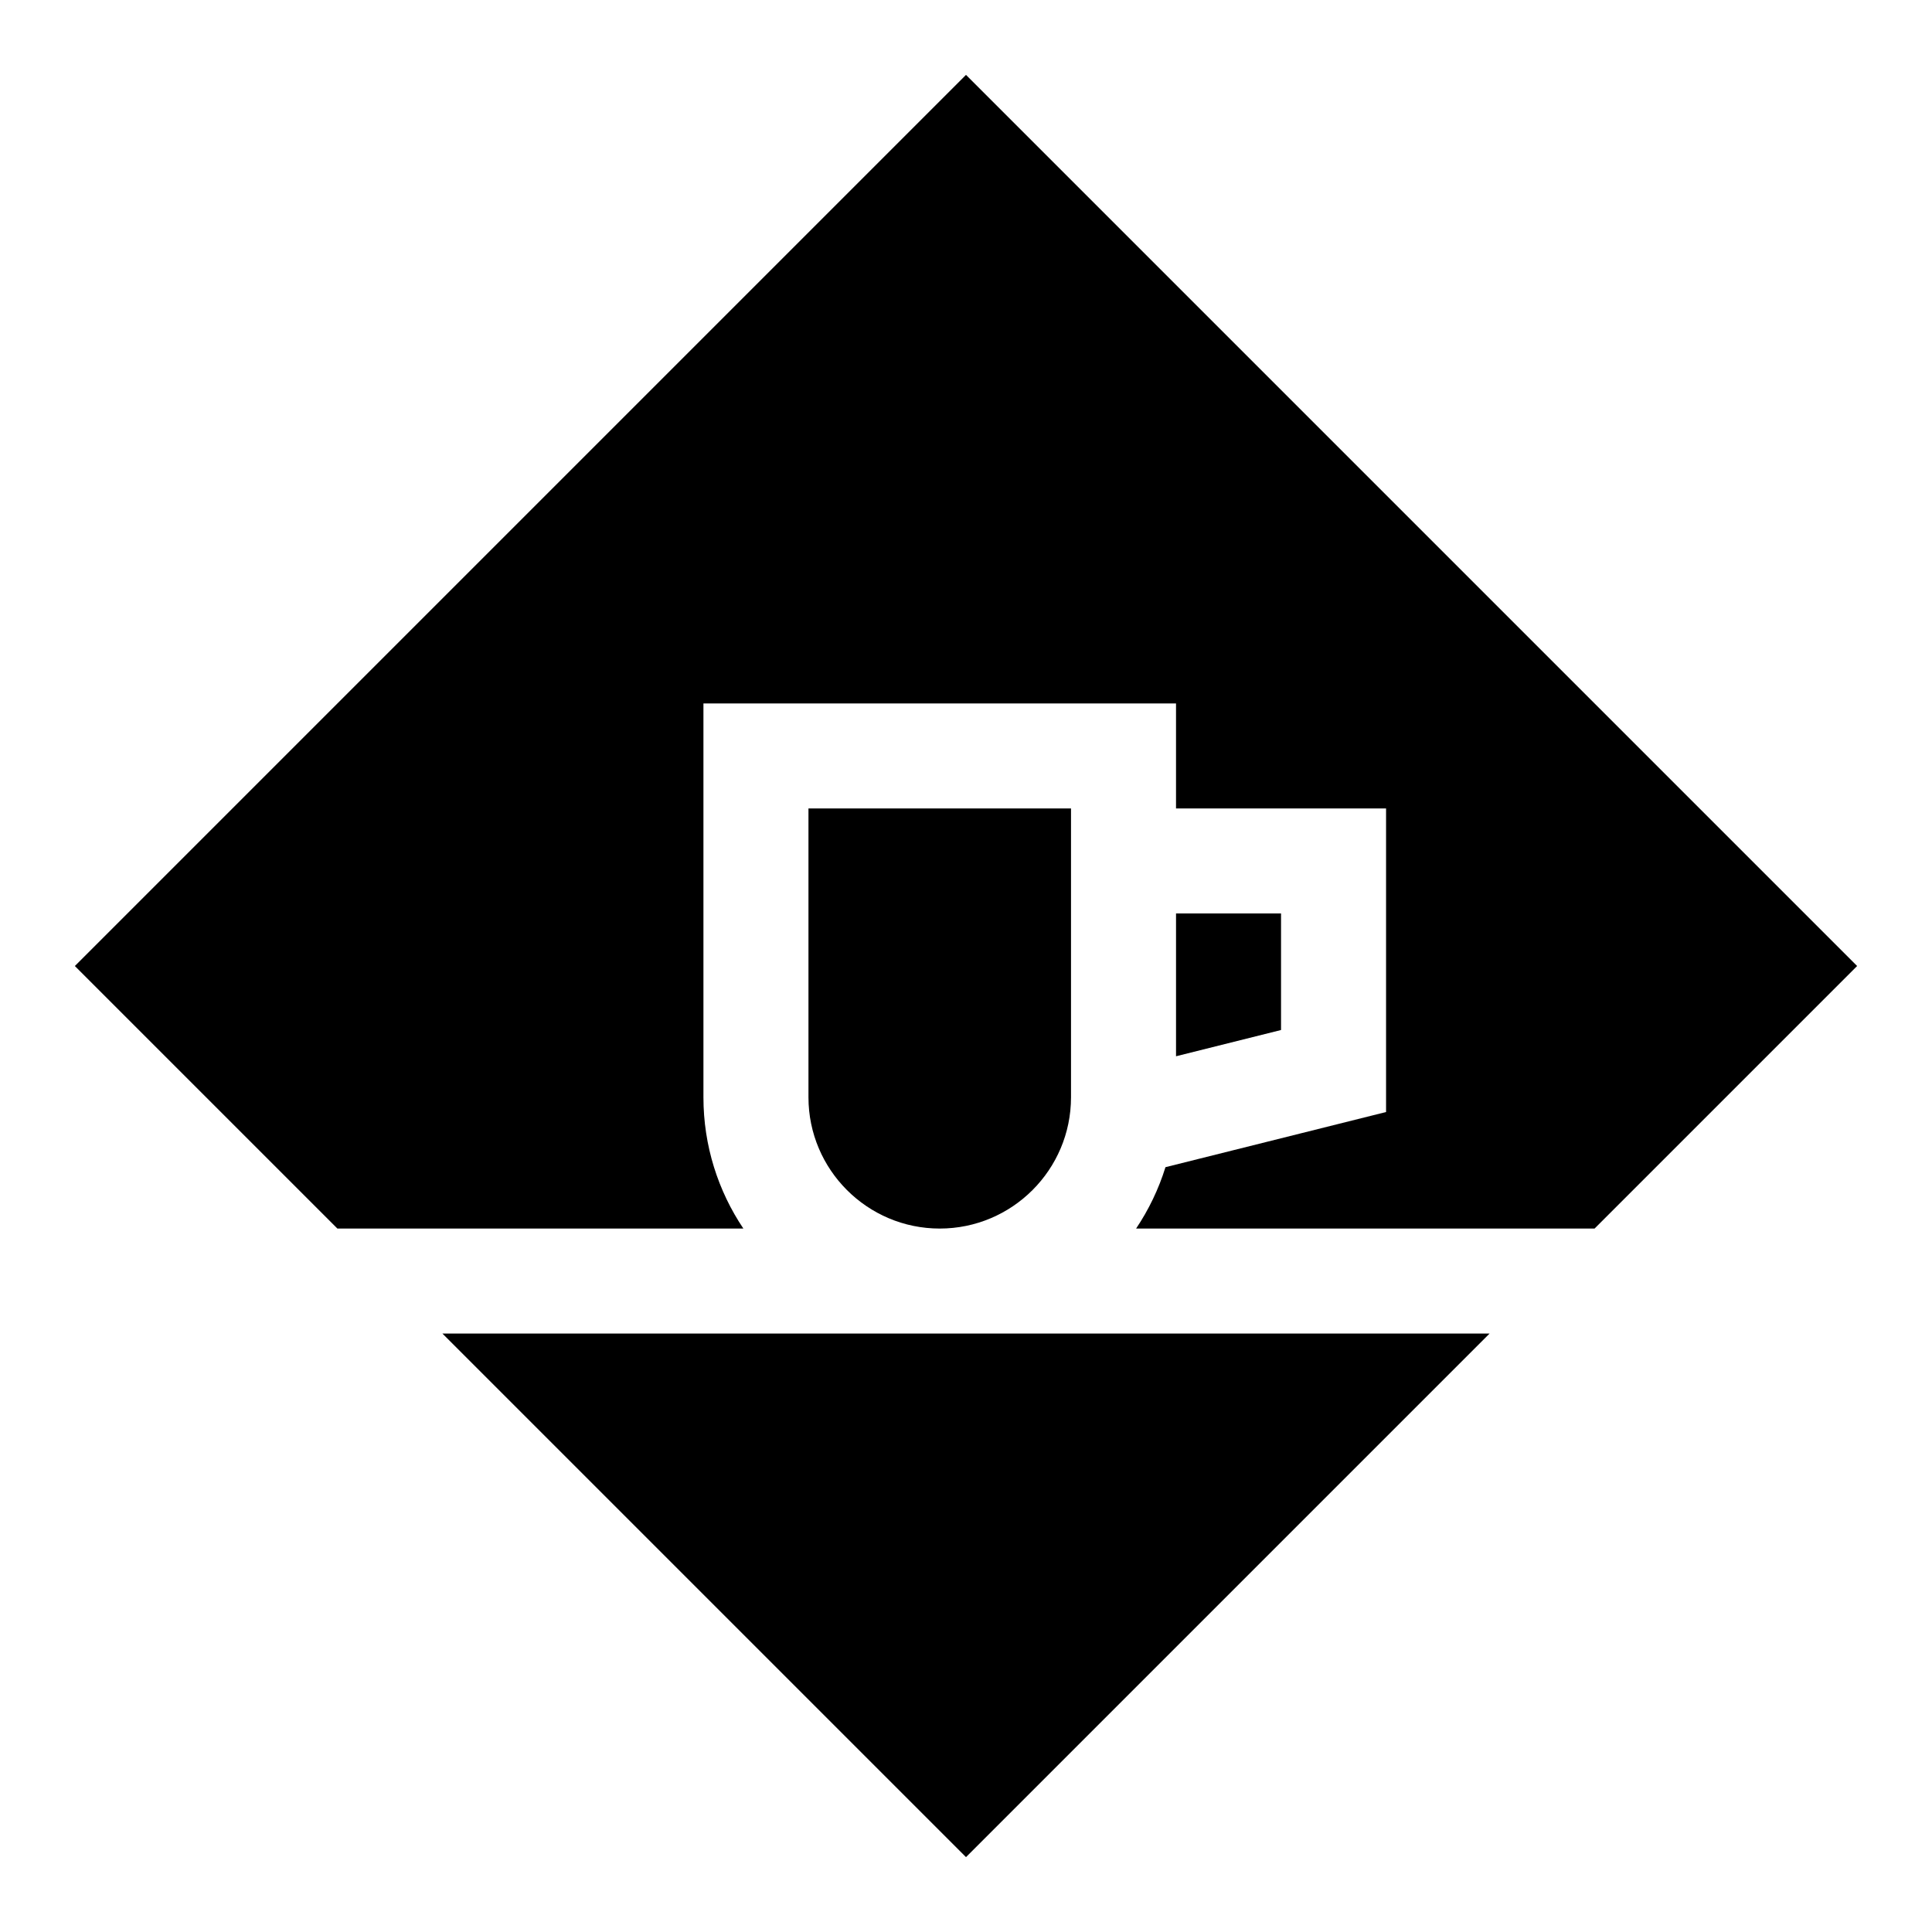
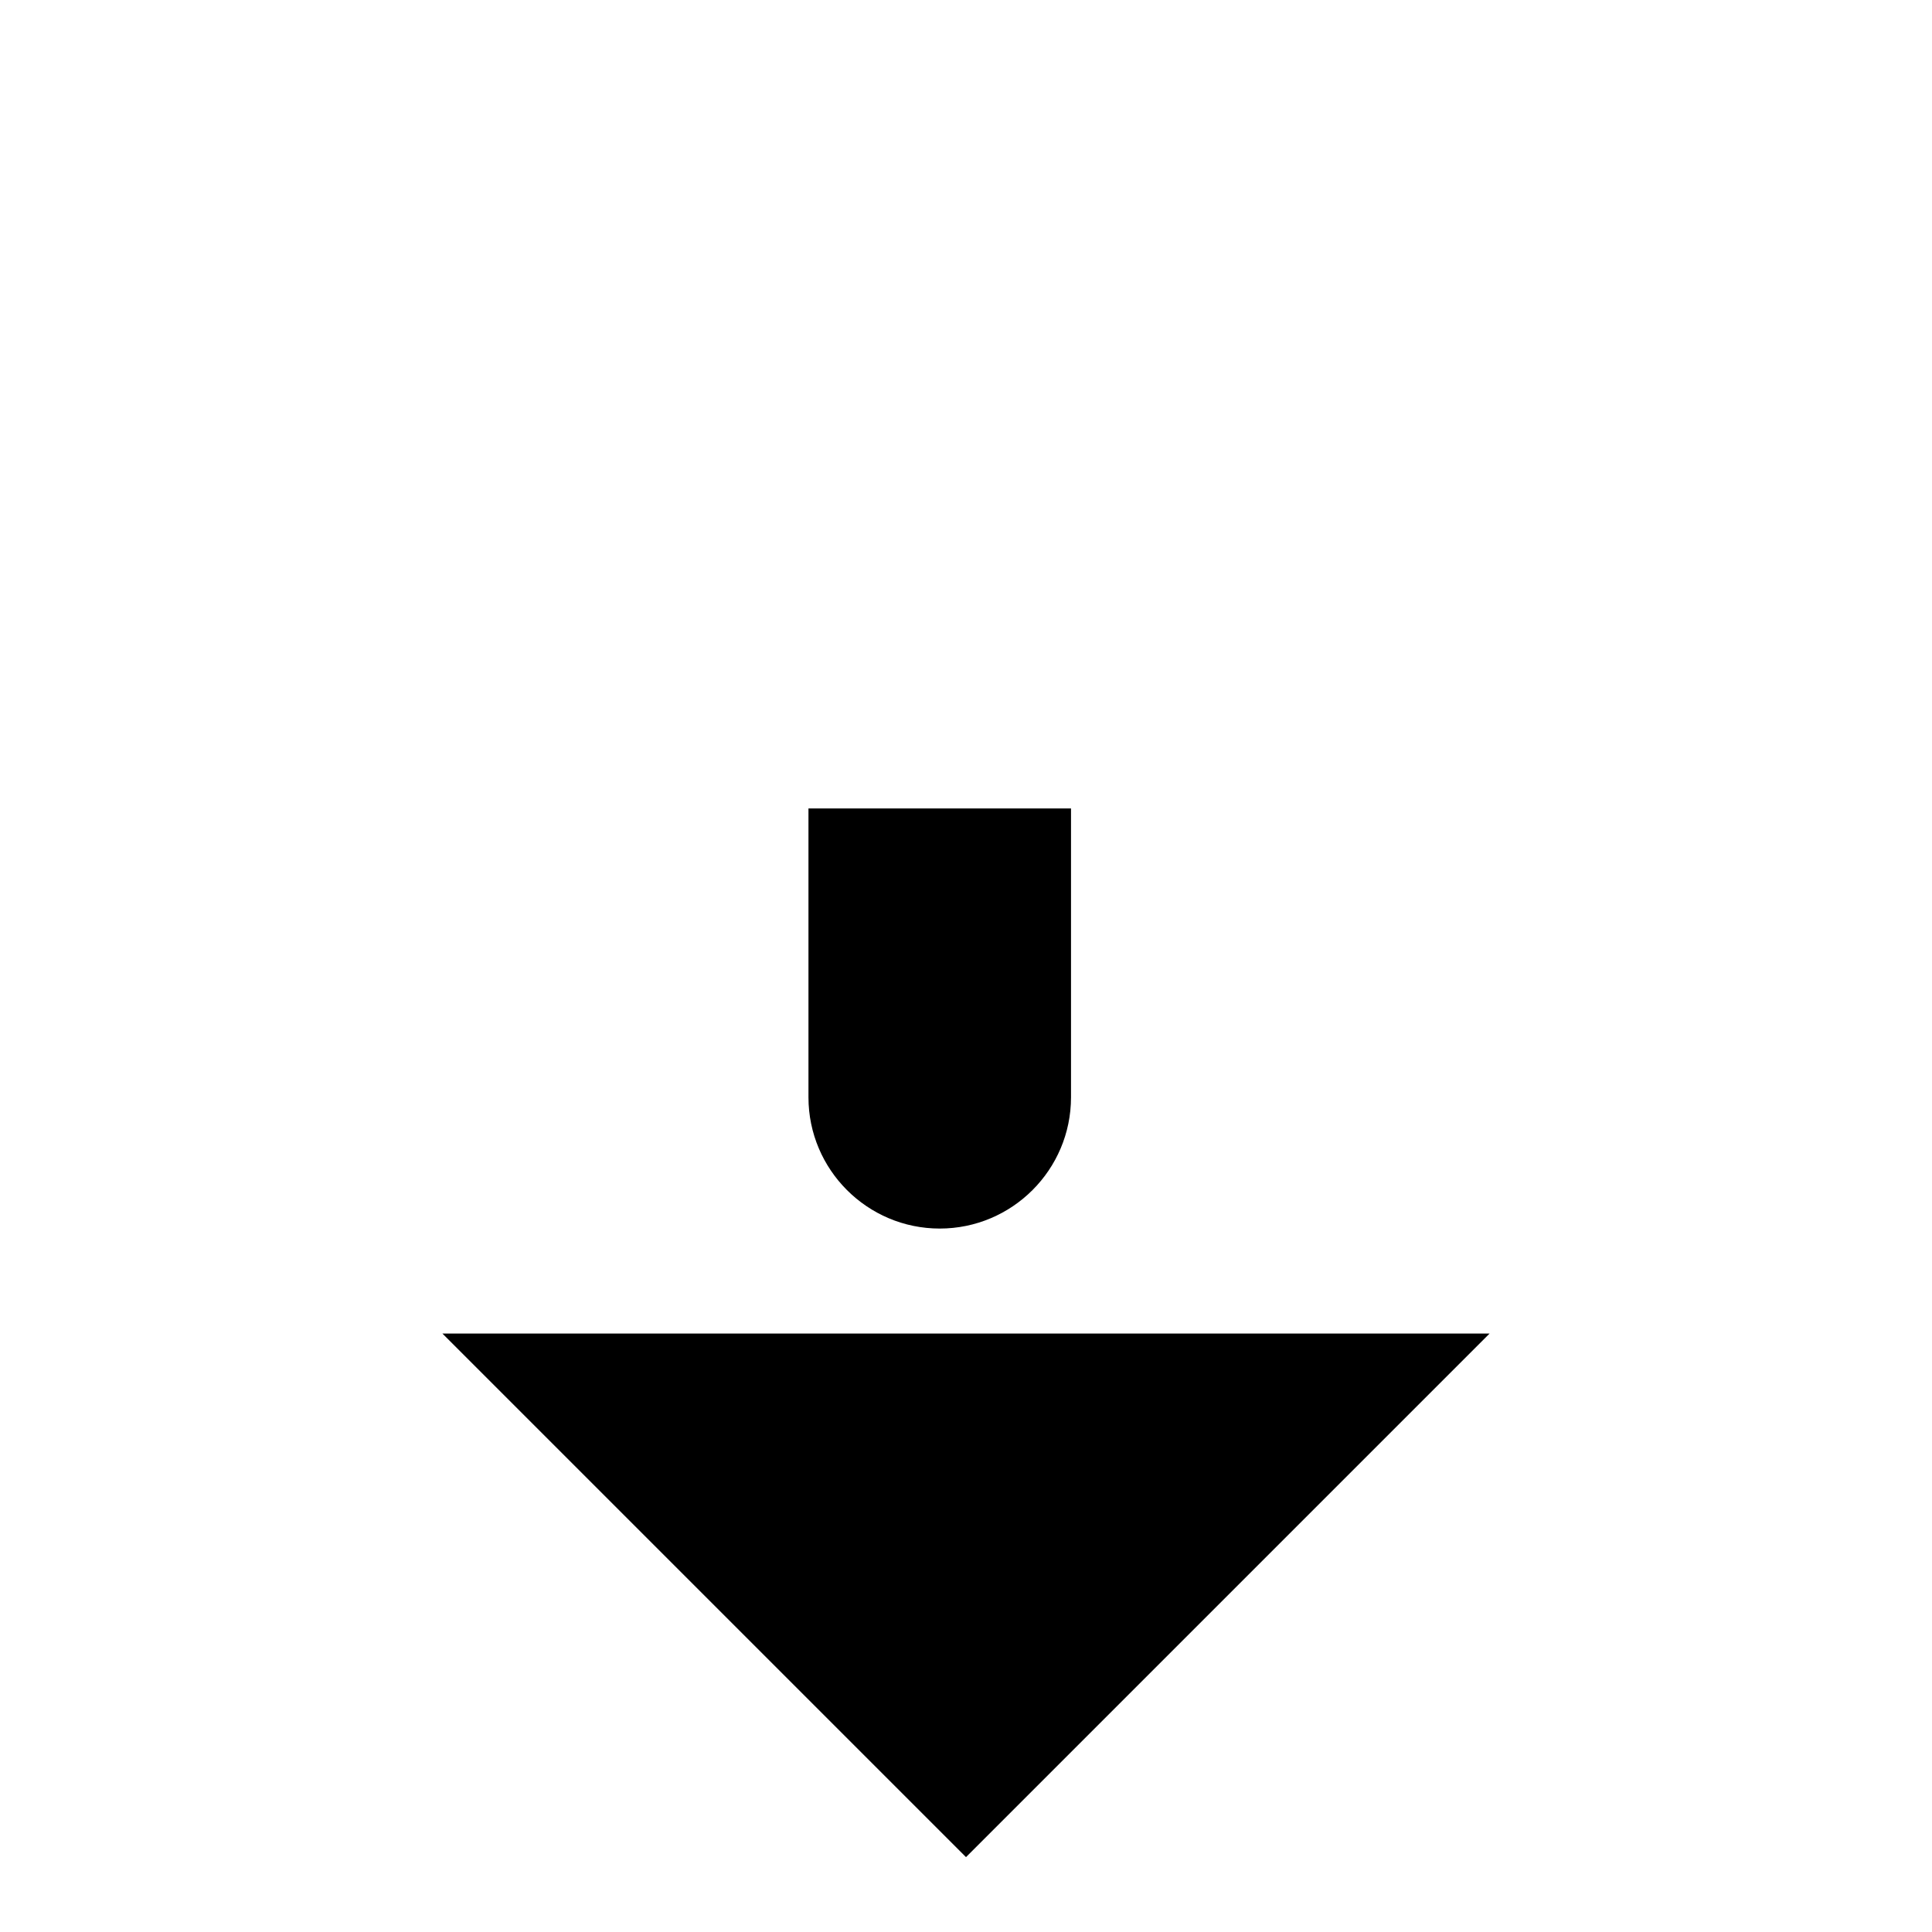
<svg xmlns="http://www.w3.org/2000/svg" fill="#000000" width="800px" height="800px" version="1.1" viewBox="144 144 512 512">
  <g>
-     <path d="m341 469.58c-6.68-9.957-10.582-21.926-10.582-34.789v-104.37h125.24v27.832h55.664v80.445l-58.461 14.617c-1.809 5.832-4.453 11.297-7.785 16.266h121.5l69.582-69.578-236.16-236.16-236.16 236.16 69.578 69.578z" />
-     <path d="m455.66 386.08v37.84l27.828-6.957v-30.883z" />
    <path d="m393.04 469.58c19.184 0 34.789-15.605 34.789-34.789v-76.539h-69.578v76.539c0 19.184 15.609 34.789 34.789 34.789z" />
    <path d="m261.25 497.41 138.75 138.75 138.75-138.75z" />
  </g>
</svg>